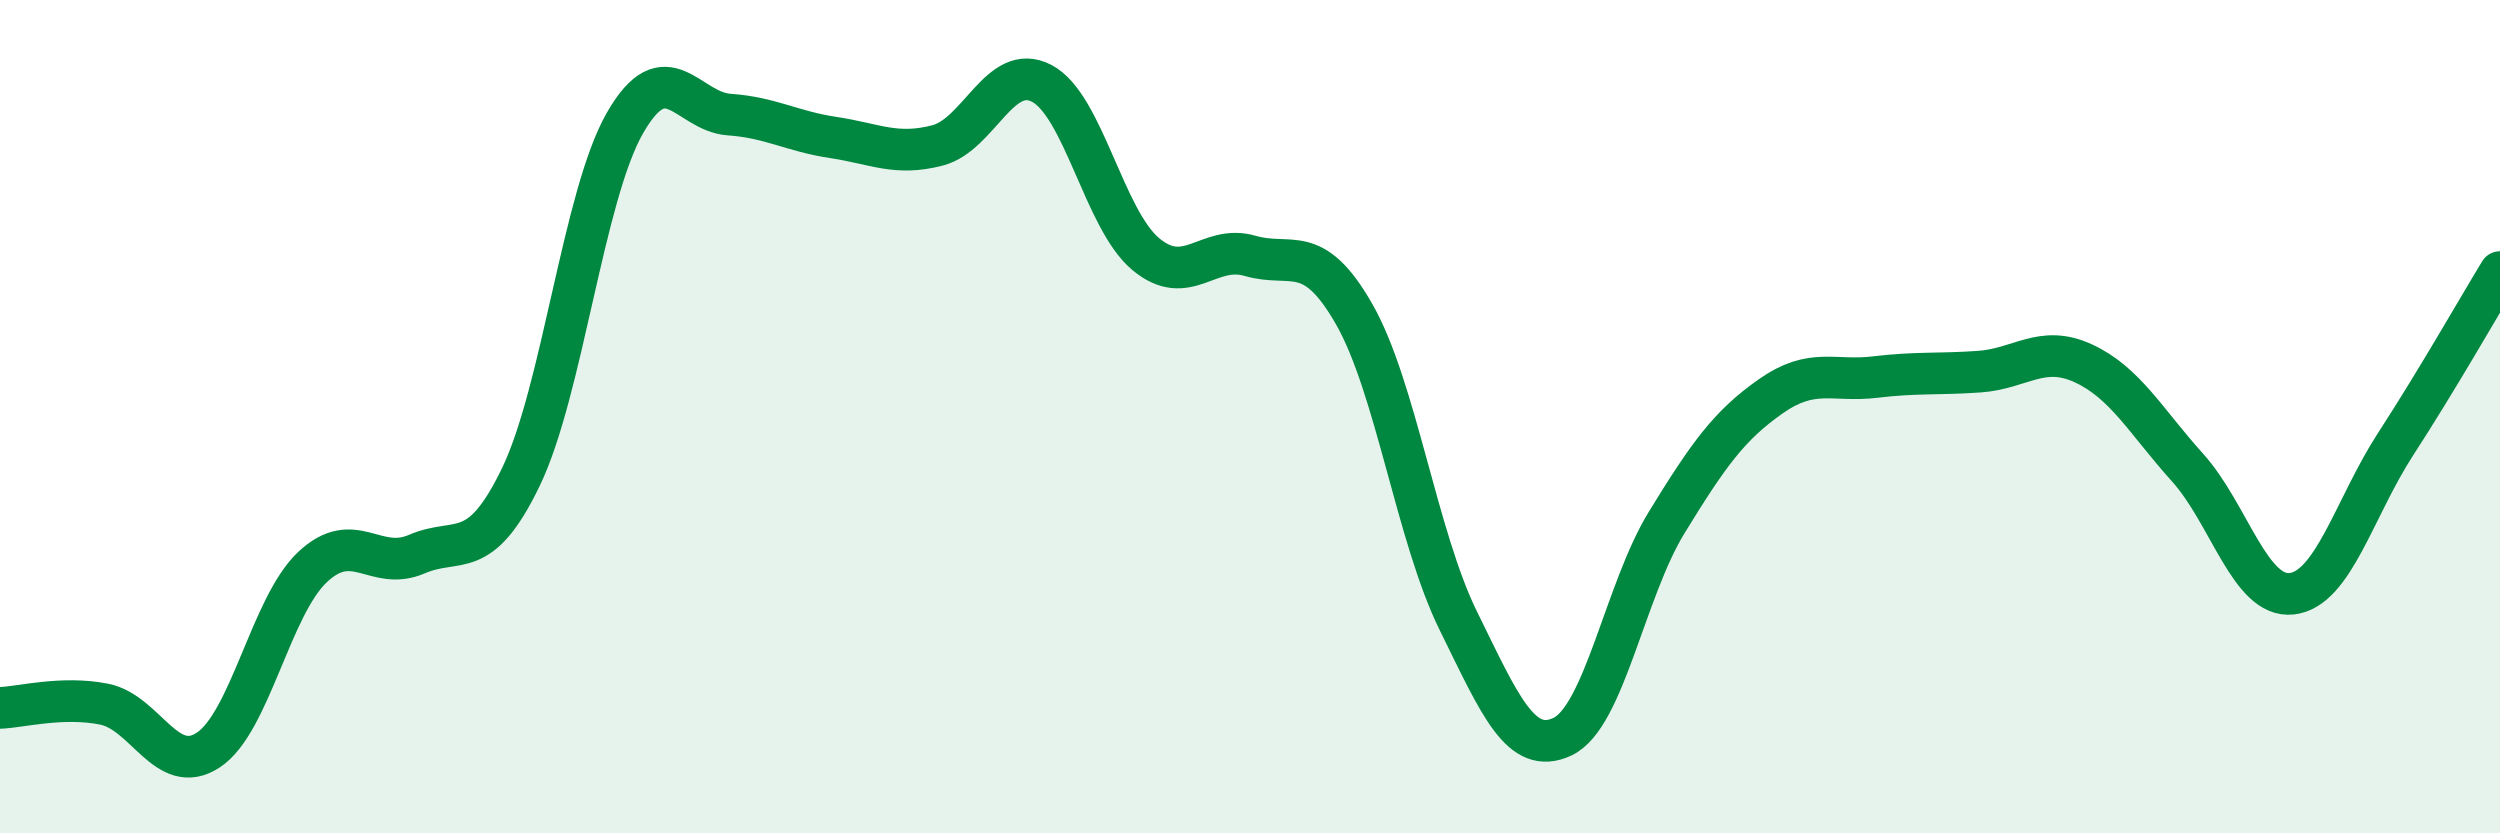
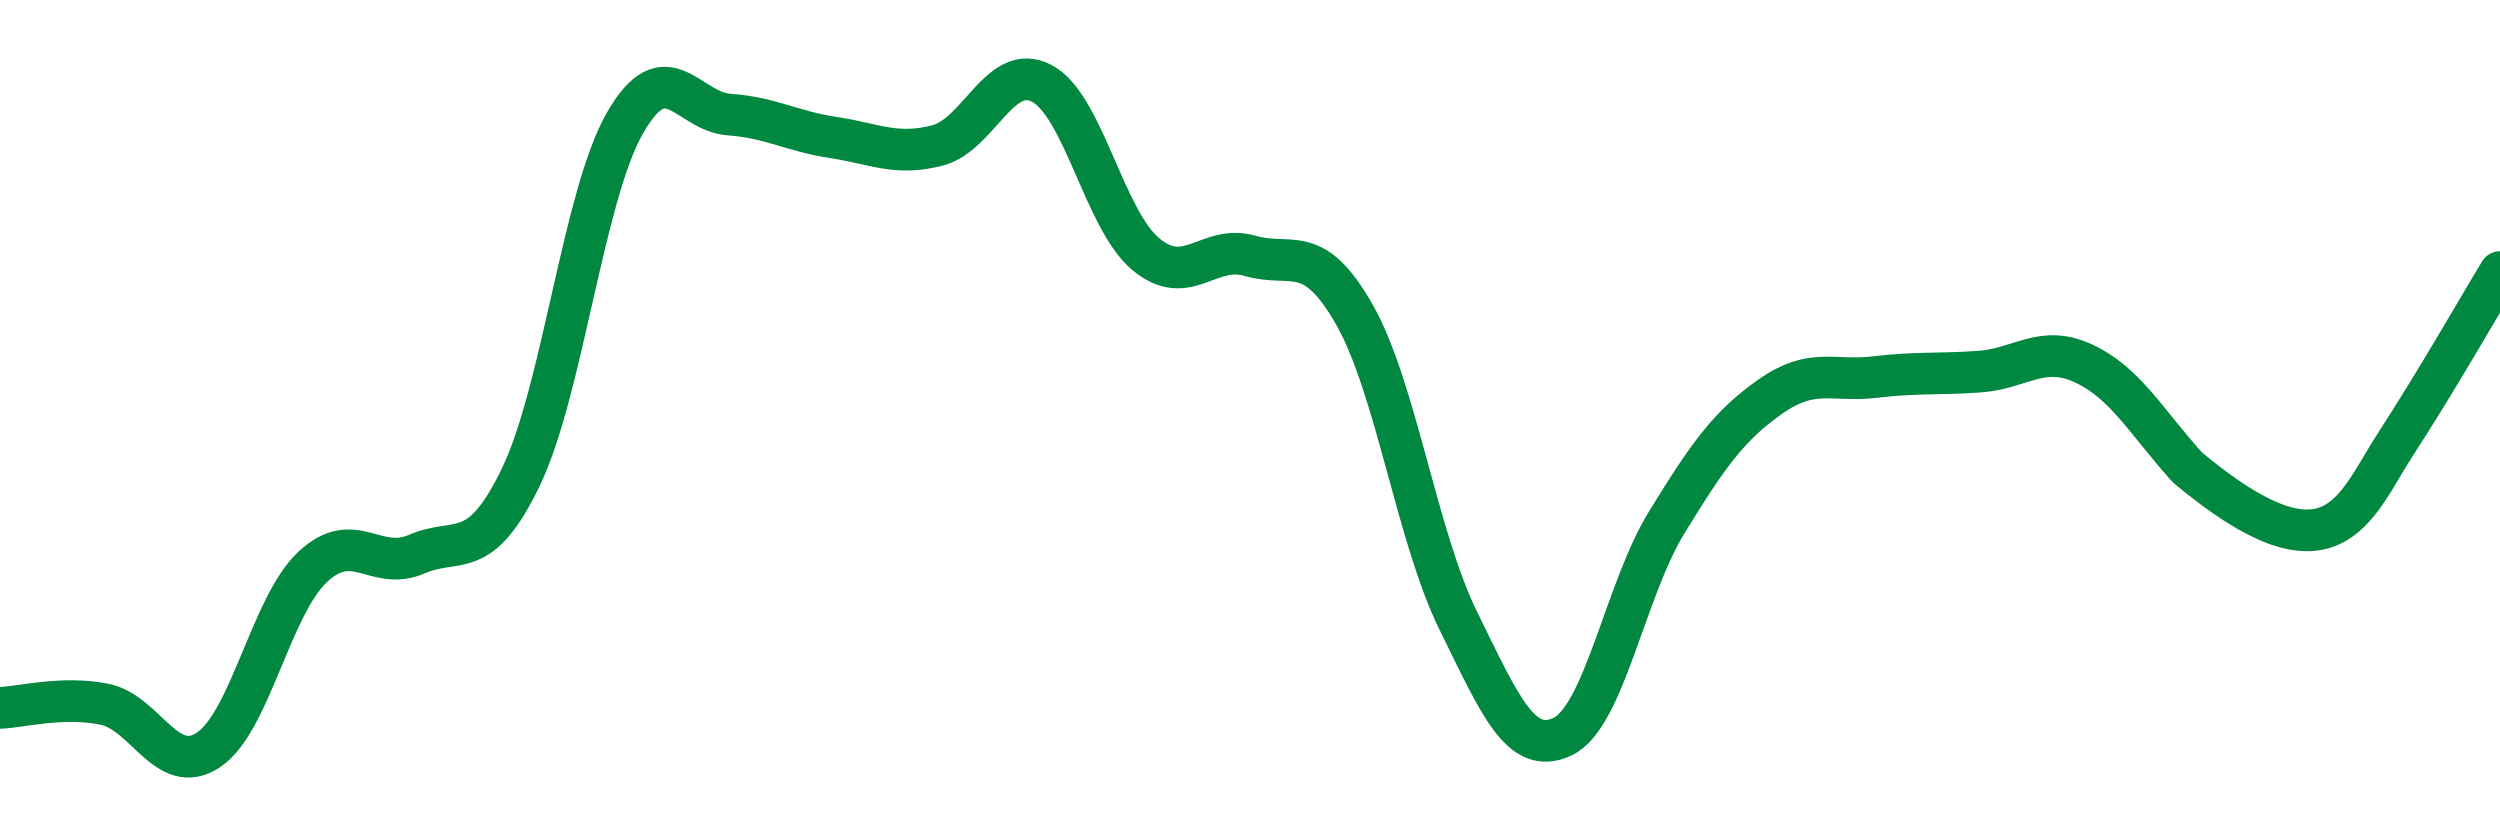
<svg xmlns="http://www.w3.org/2000/svg" width="60" height="20" viewBox="0 0 60 20">
-   <path d="M 0,16.99 C 0.5,16.97 1.5,16.7 2.5,16.9 C 3.5,17.1 4,18.66 5,18 C 6,17.34 6.5,14.55 7.5,13.61 C 8.5,12.67 9,13.73 10,13.3 C 11,12.87 11.5,13.52 12.5,11.45 C 13.5,9.38 14,4.69 15,2.95 C 16,1.21 16.5,2.68 17.5,2.75 C 18.5,2.82 19,3.15 20,3.3 C 21,3.45 21.5,3.75 22.5,3.49 C 23.5,3.23 24,1.48 25,2 C 26,2.52 26.5,5.27 27.5,6.1 C 28.5,6.93 29,5.85 30,6.14 C 31,6.43 31.5,5.79 32.5,7.54 C 33.5,9.29 34,12.87 35,14.9 C 36,16.93 36.5,18.15 37.5,17.68 C 38.5,17.21 39,14.17 40,12.54 C 41,10.91 41.5,10.21 42.5,9.51 C 43.5,8.81 44,9.17 45,9.05 C 46,8.93 46.5,8.99 47.5,8.92 C 48.5,8.85 49,8.26 50,8.72 C 51,9.18 51.5,10.11 52.5,11.22 C 53.5,12.33 54,14.36 55,14.25 C 56,14.14 56.5,12.19 57.5,10.65 C 58.5,9.11 59.5,7.35 60,6.53L60 20L0 20Z" fill="#008740" opacity="0.1" stroke-linecap="round" stroke-linejoin="round" />
-   <path d="M 0,16.99 C 0.5,16.97 1.5,16.7 2.5,16.9 C 3.5,17.1 4,18.66 5,18 C 6,17.34 6.5,14.55 7.5,13.61 C 8.5,12.67 9,13.73 10,13.3 C 11,12.87 11.5,13.52 12.5,11.45 C 13.5,9.38 14,4.69 15,2.95 C 16,1.21 16.5,2.68 17.5,2.75 C 18.5,2.82 19,3.15 20,3.3 C 21,3.45 21.5,3.75 22.5,3.49 C 23.5,3.23 24,1.48 25,2 C 26,2.52 26.5,5.27 27.5,6.1 C 28.5,6.93 29,5.85 30,6.14 C 31,6.43 31.5,5.79 32.5,7.54 C 33.5,9.29 34,12.87 35,14.9 C 36,16.93 36.5,18.15 37.5,17.68 C 38.5,17.21 39,14.17 40,12.54 C 41,10.91 41.5,10.21 42.5,9.51 C 43.5,8.81 44,9.17 45,9.05 C 46,8.93 46.5,8.99 47.5,8.92 C 48.5,8.85 49,8.26 50,8.72 C 51,9.18 51.5,10.11 52.5,11.22 C 53.5,12.33 54,14.36 55,14.25 C 56,14.14 56.5,12.19 57.5,10.65 C 58.5,9.11 59.5,7.35 60,6.53" stroke="#008740" stroke-width="1" fill="none" stroke-linecap="round" stroke-linejoin="round" />
+   <path d="M 0,16.99 C 0.5,16.97 1.5,16.7 2.5,16.9 C 3.5,17.1 4,18.66 5,18 C 6,17.34 6.5,14.55 7.5,13.61 C 8.5,12.67 9,13.73 10,13.3 C 11,12.87 11.5,13.52 12.5,11.45 C 13.5,9.38 14,4.69 15,2.95 C 16,1.21 16.5,2.68 17.5,2.75 C 18.5,2.82 19,3.15 20,3.3 C 21,3.45 21.5,3.75 22.5,3.49 C 23.5,3.23 24,1.48 25,2 C 26,2.52 26.5,5.27 27.5,6.1 C 28.5,6.93 29,5.85 30,6.14 C 31,6.43 31.5,5.79 32.5,7.54 C 33.5,9.29 34,12.87 35,14.9 C 36,16.93 36.5,18.15 37.5,17.68 C 38.5,17.21 39,14.17 40,12.54 C 41,10.91 41.5,10.21 42.5,9.51 C 43.5,8.81 44,9.17 45,9.05 C 46,8.93 46.5,8.99 47.5,8.92 C 48.5,8.85 49,8.26 50,8.72 C 51,9.18 51.5,10.11 52.5,11.22 C 56,14.14 56.5,12.19 57.5,10.65 C 58.5,9.11 59.5,7.35 60,6.53" stroke="#008740" stroke-width="1" fill="none" stroke-linecap="round" stroke-linejoin="round" />
</svg>